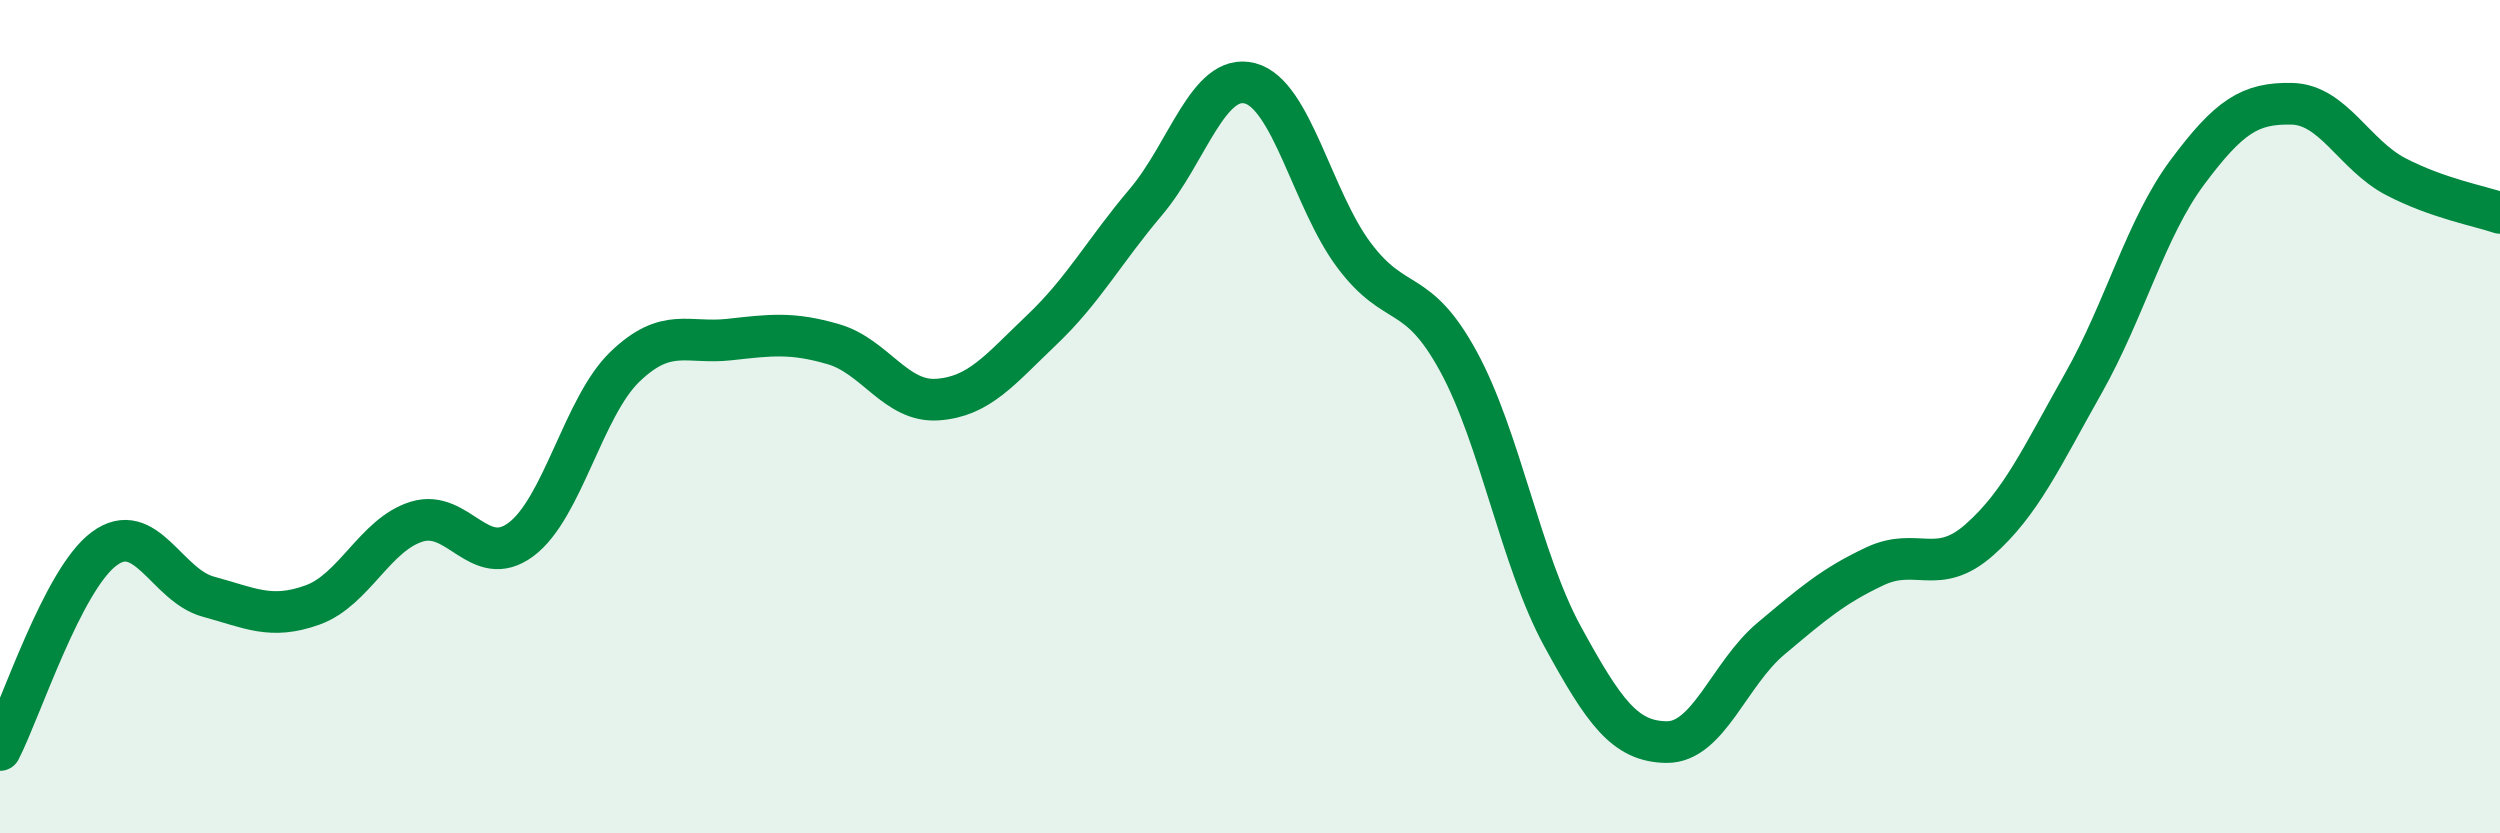
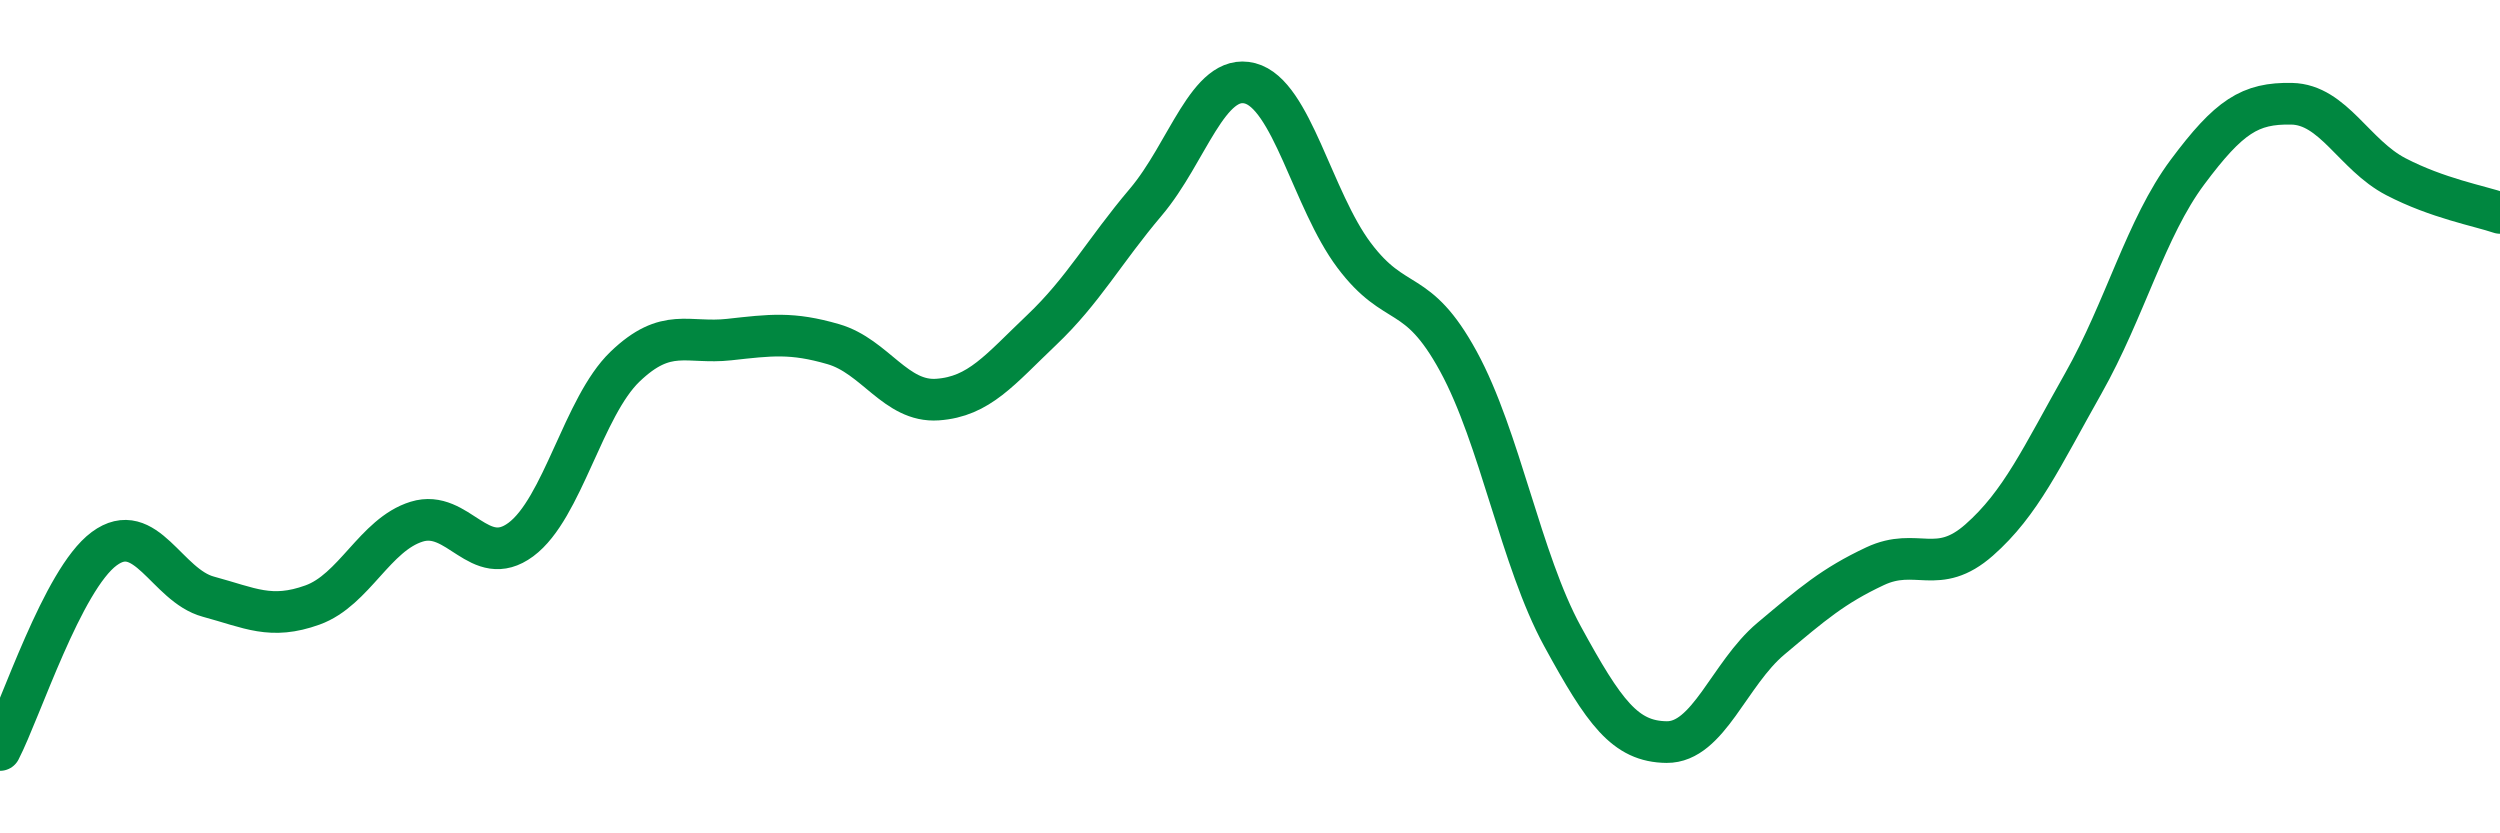
<svg xmlns="http://www.w3.org/2000/svg" width="60" height="20" viewBox="0 0 60 20">
-   <path d="M 0,18 C 0.5,17.03 1.5,13.91 2.5,13.17 C 3.5,12.43 4,14.05 5,14.32 C 6,14.59 6.5,14.88 7.5,14.52 C 8.5,14.16 9,12.83 10,12.52 C 11,12.21 11.5,13.69 12.5,12.95 C 13.5,12.21 14,9.76 15,8.8 C 16,7.84 16.5,8.26 17.5,8.15 C 18.5,8.04 19,7.97 20,8.26 C 21,8.55 21.5,9.66 22.5,9.59 C 23.5,9.52 24,8.87 25,7.92 C 26,6.97 26.5,6.03 27.5,4.85 C 28.5,3.67 29,1.74 30,2 C 31,2.26 31.5,4.8 32.5,6.13 C 33.5,7.46 34,6.84 35,8.67 C 36,10.5 36.5,13.44 37.5,15.27 C 38.5,17.1 39,17.8 40,17.81 C 41,17.82 41.5,16.17 42.5,15.33 C 43.5,14.49 44,14.06 45,13.59 C 46,13.12 46.5,13.84 47.5,12.96 C 48.5,12.08 49,10.97 50,9.2 C 51,7.43 51.5,5.47 52.5,4.13 C 53.5,2.79 54,2.47 55,2.49 C 56,2.51 56.5,3.72 57.5,4.24 C 58.5,4.76 59.5,4.94 60,5.11L60 20L0 20Z" fill="#008740" opacity="0.1" stroke-linecap="round" stroke-linejoin="round" />
  <path d="M 0,18 C 0.5,17.03 1.5,13.91 2.5,13.17 C 3.5,12.43 4,14.05 5,14.32 C 6,14.59 6.5,14.88 7.5,14.52 C 8.5,14.16 9,12.83 10,12.52 C 11,12.21 11.5,13.69 12.5,12.95 C 13.5,12.21 14,9.76 15,8.8 C 16,7.84 16.5,8.26 17.5,8.15 C 18.5,8.04 19,7.97 20,8.26 C 21,8.55 21.5,9.66 22.5,9.59 C 23.5,9.52 24,8.87 25,7.92 C 26,6.97 26.5,6.03 27.5,4.85 C 28.5,3.67 29,1.74 30,2 C 31,2.26 31.5,4.8 32.5,6.13 C 33.5,7.46 34,6.84 35,8.67 C 36,10.5 36.5,13.44 37.5,15.27 C 38.5,17.1 39,17.8 40,17.81 C 41,17.82 41.5,16.17 42.5,15.33 C 43.5,14.49 44,14.06 45,13.59 C 46,13.12 46.5,13.84 47.5,12.96 C 48.5,12.08 49,10.97 50,9.2 C 51,7.43 51.5,5.47 52.5,4.13 C 53.5,2.79 54,2.47 55,2.49 C 56,2.51 56.5,3.72 57.5,4.24 C 58.5,4.76 59.5,4.94 60,5.11" stroke="#008740" stroke-width="1" fill="none" stroke-linecap="round" stroke-linejoin="round" />
</svg>